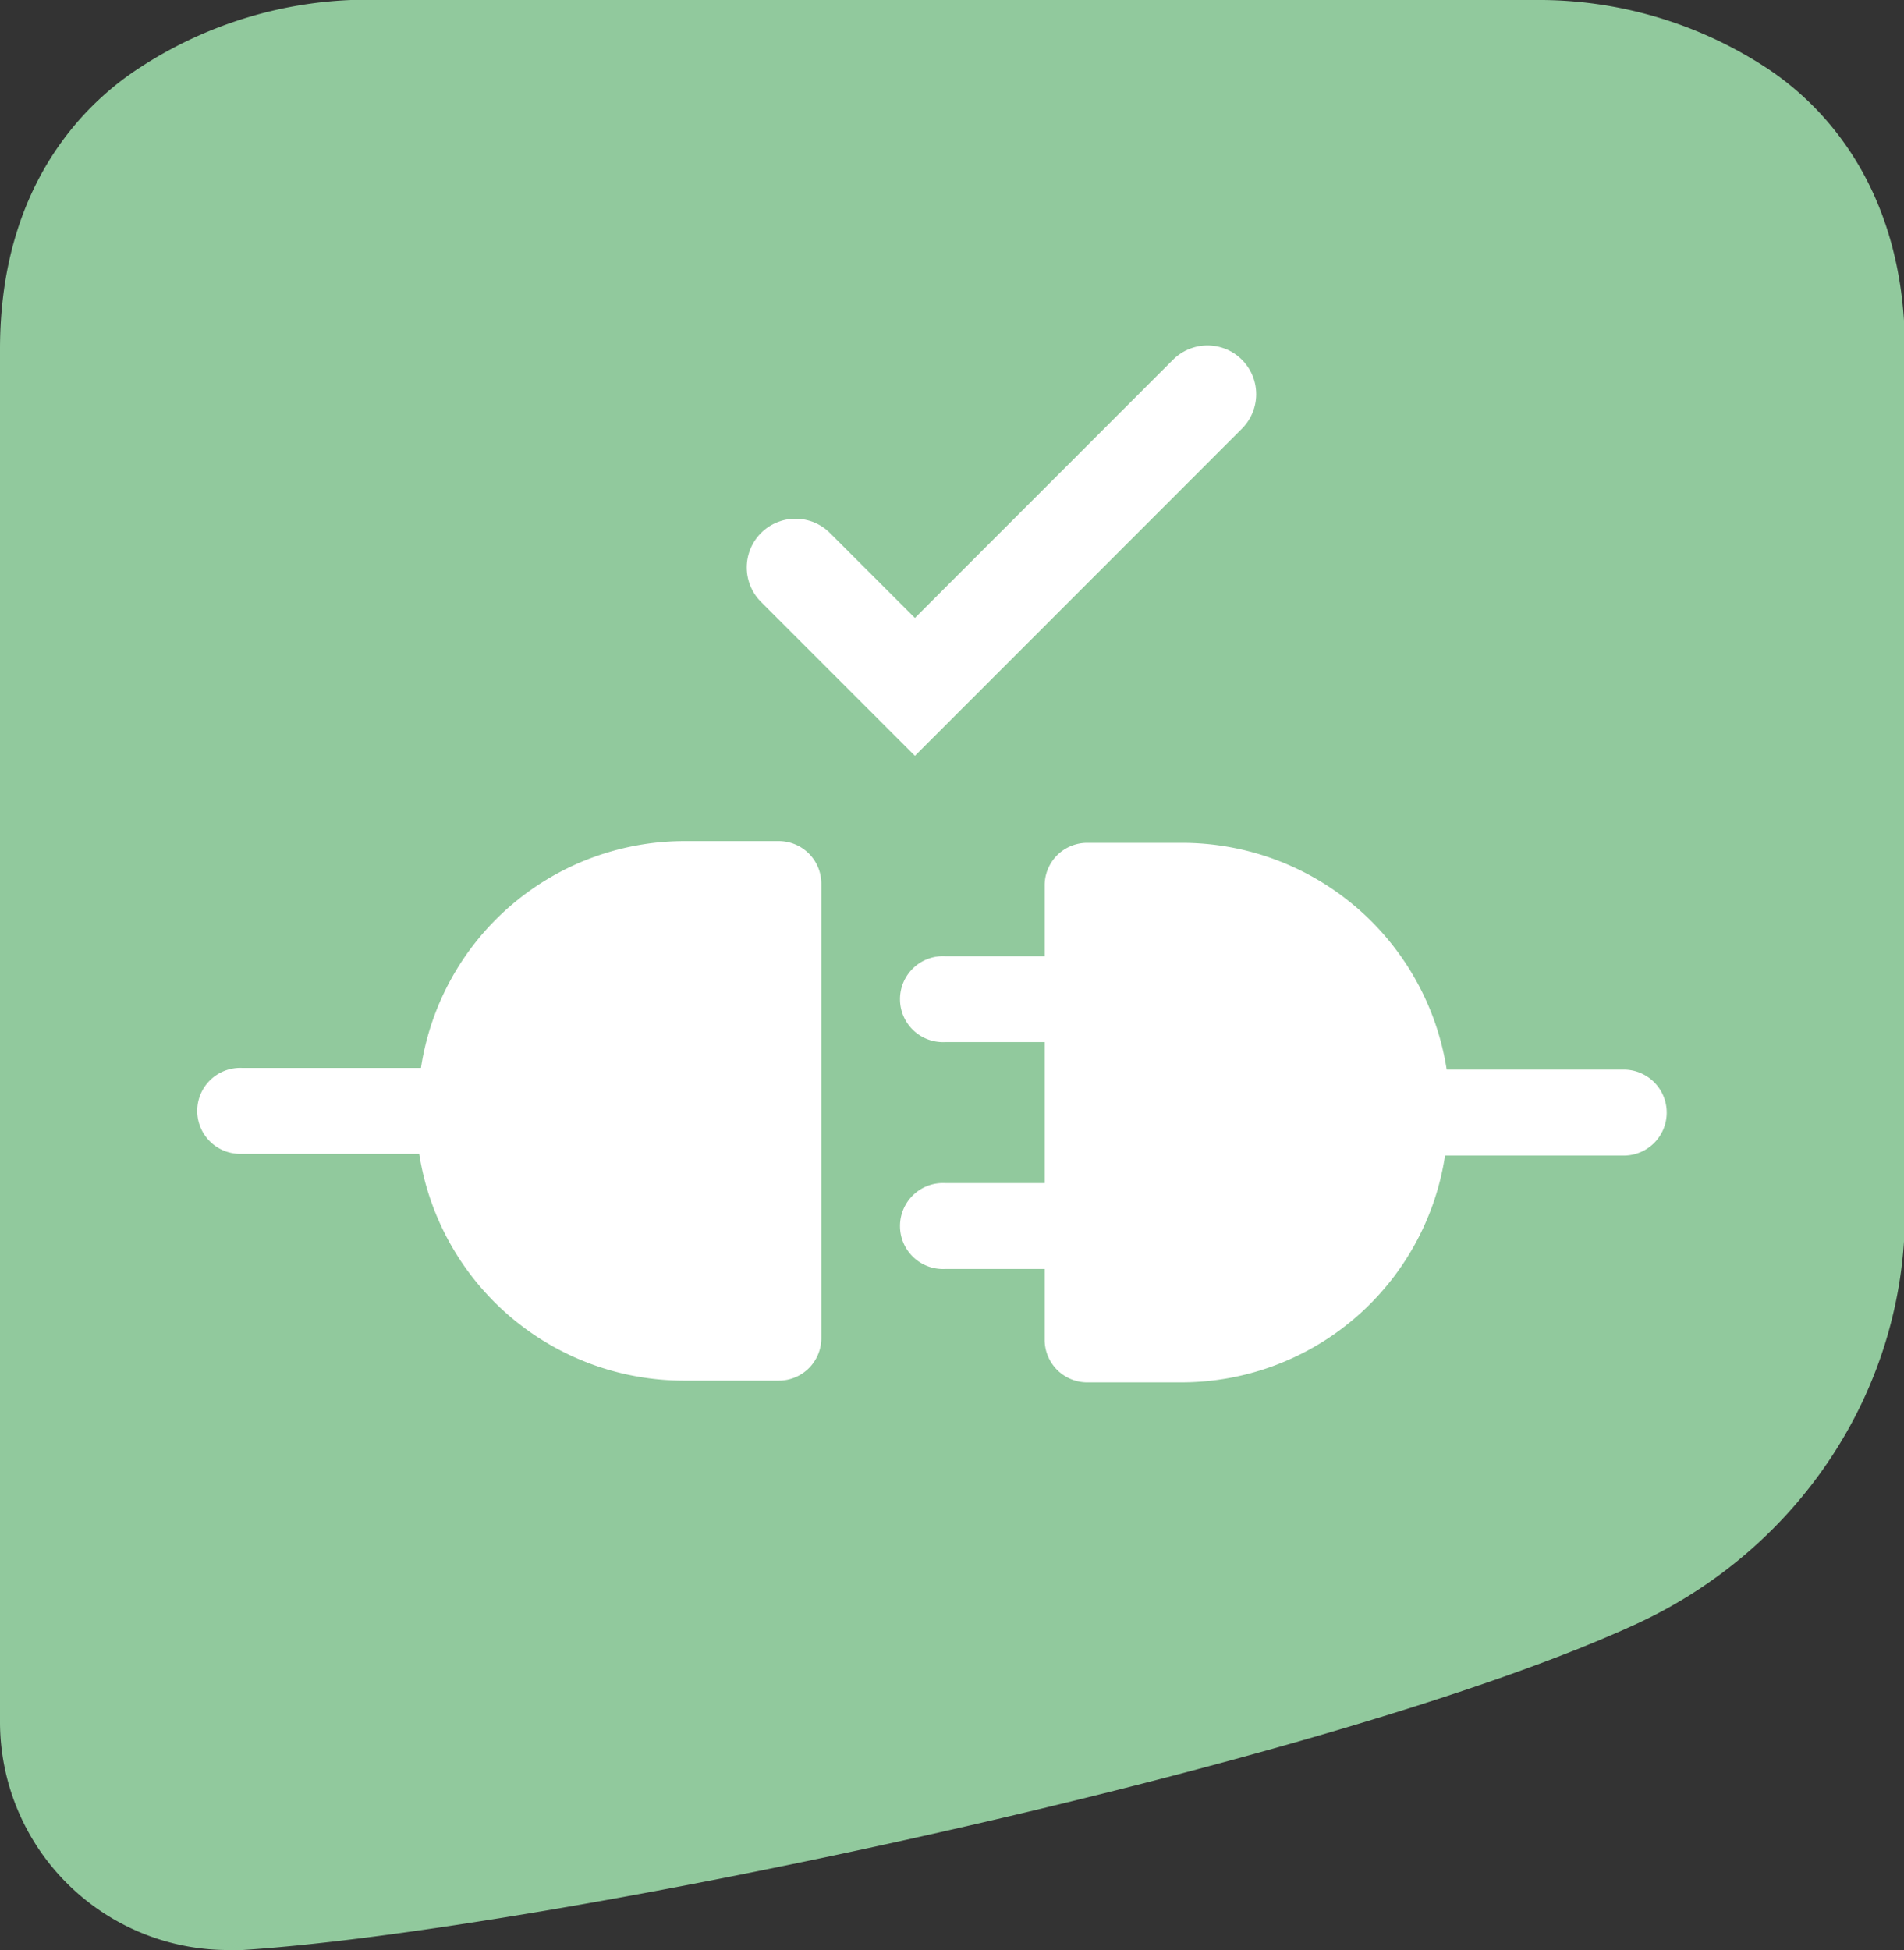
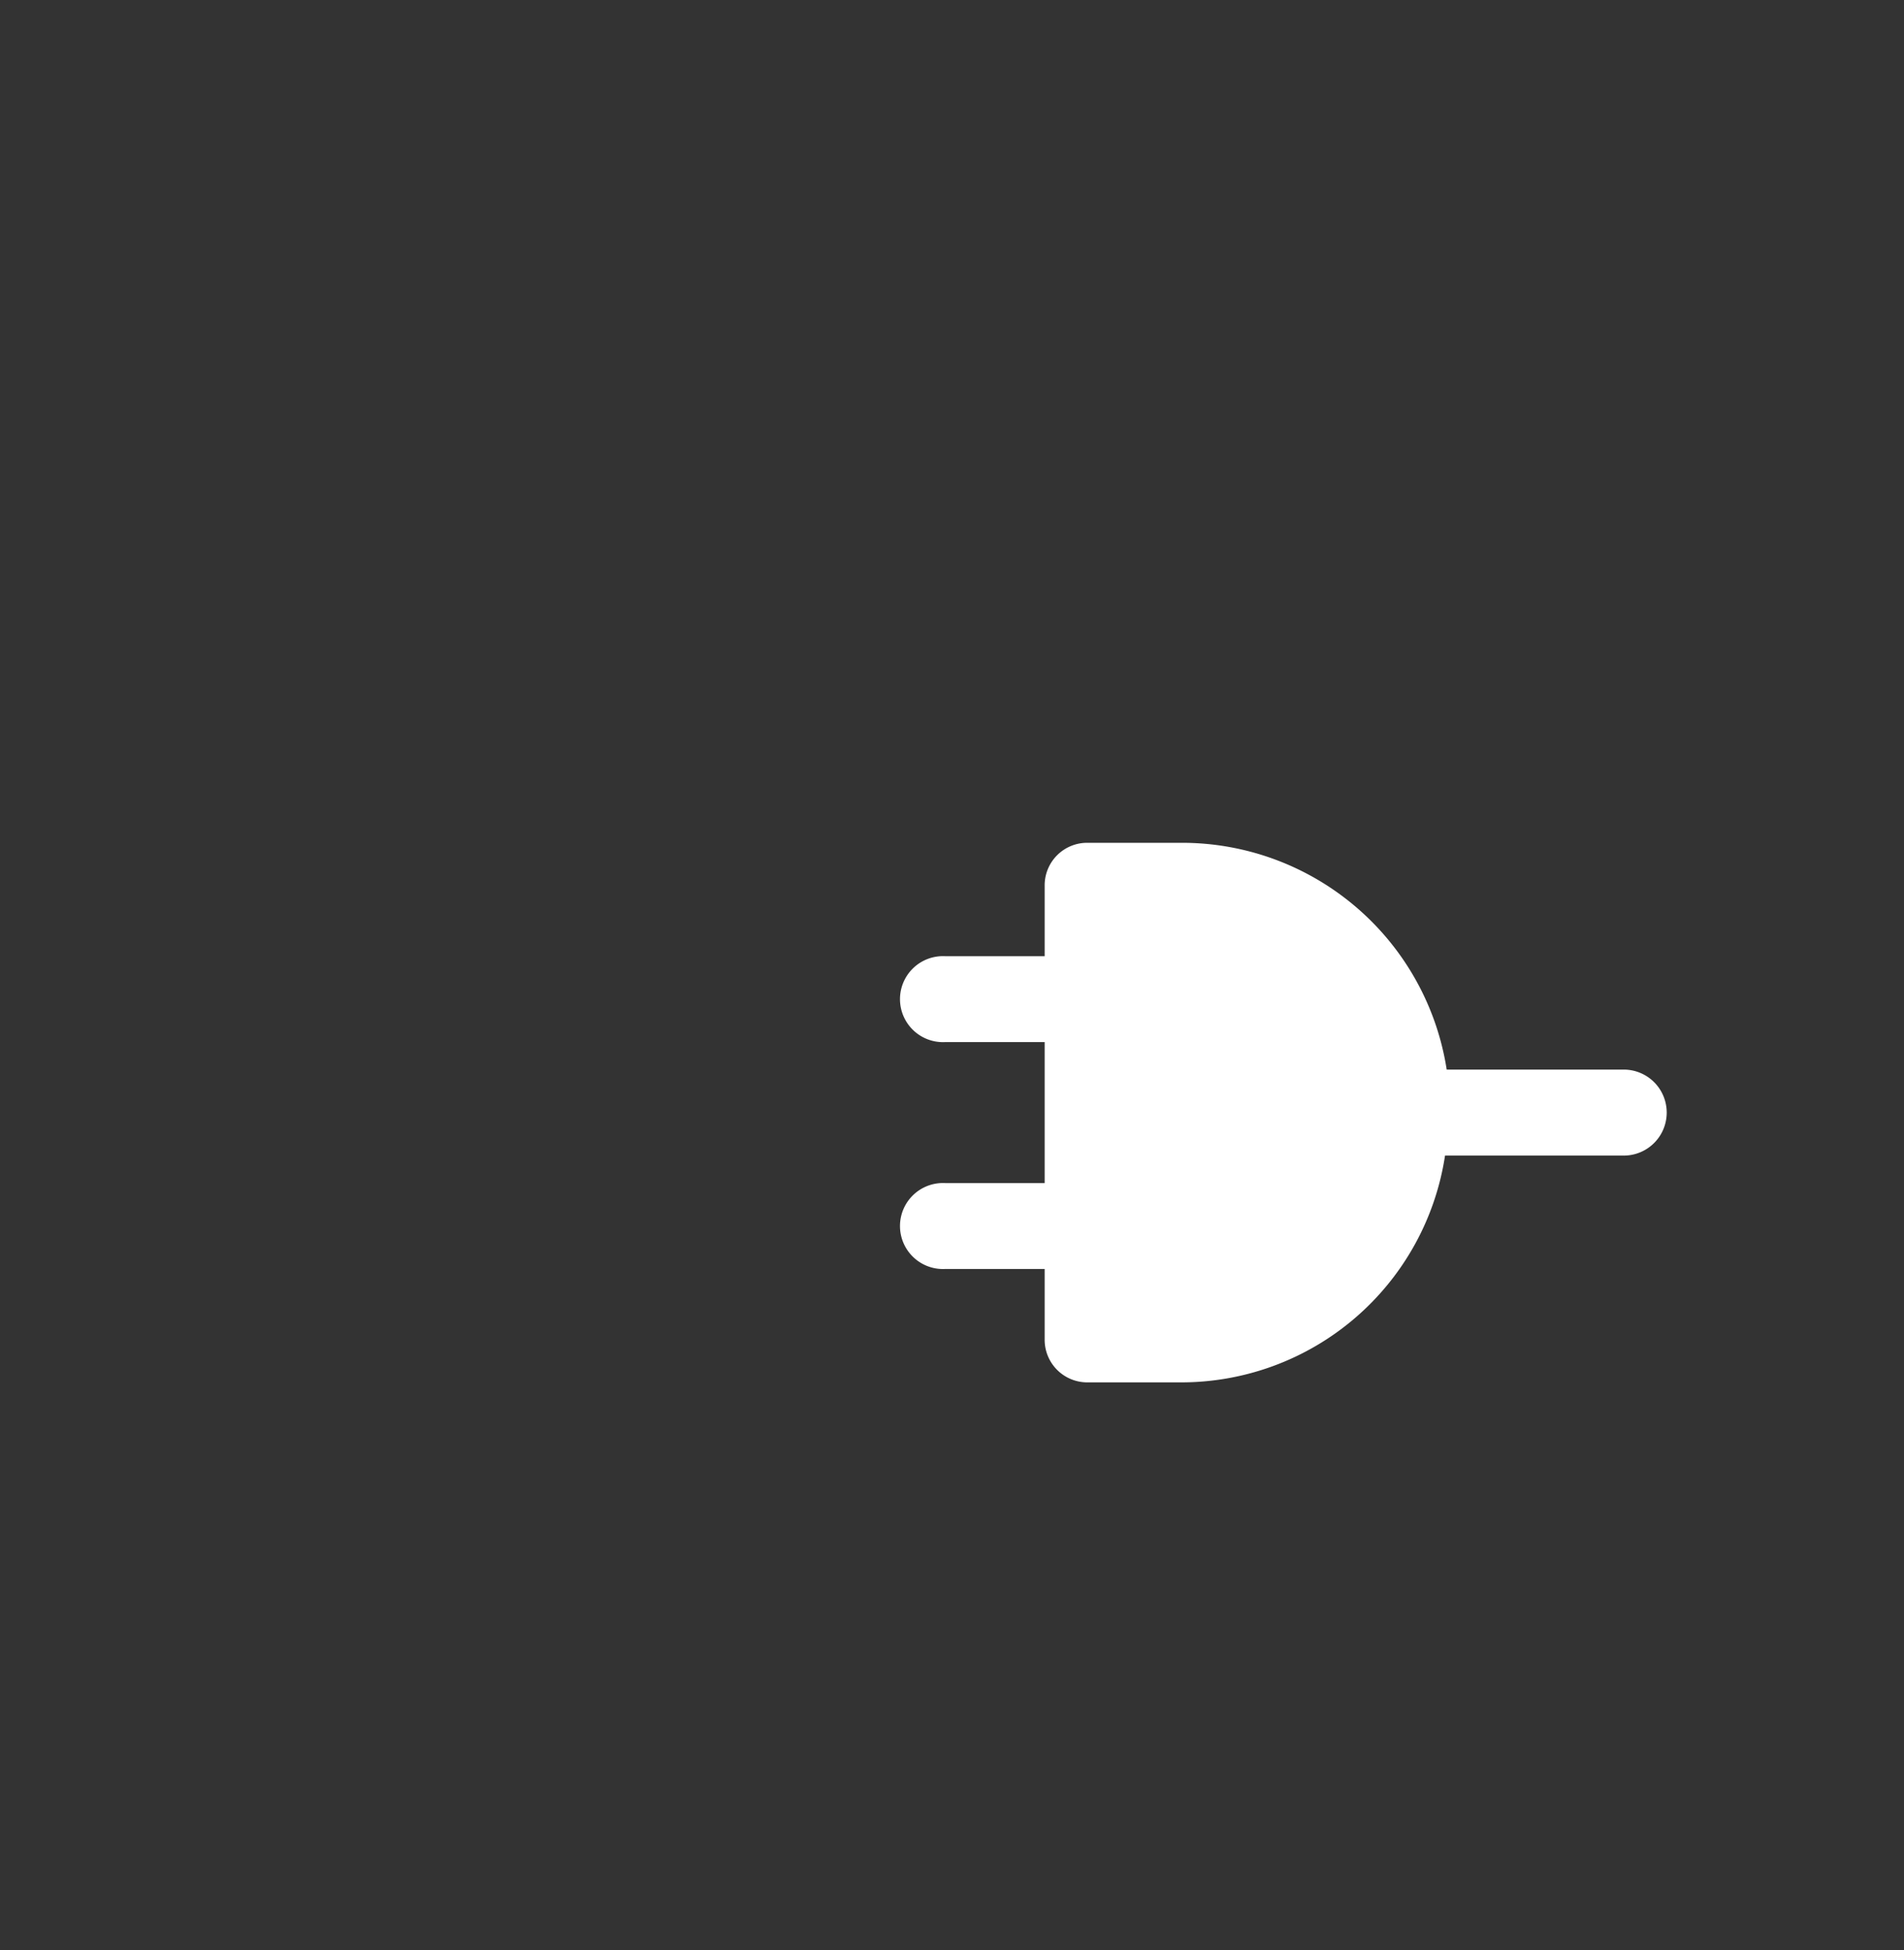
<svg xmlns="http://www.w3.org/2000/svg" id="Livello_1" data-name="Livello 1" viewBox="0 0 195.31 200">
  <rect x="0" y="0" width="195.31" height="200" fill="#333333" stroke="none" />
  <defs>
    <style>.cls-1{fill:#91c99d;}.cls-2{fill:#fff;}.cls-3{fill:none;stroke:#fff;stroke-linecap:round;stroke-miterlimit:10;stroke-width:10px;}</style>
  </defs>
-   <path class="cls-1" d="M181.26,7a42.63,42.63,0,0,0-23.78-7H36A42.75,42.75,0,0,0,14.37,6.92C9,10.38,0,18.72,0,35.82V176.56A23.41,23.41,0,0,0,23.36,200c.5,0,1,0,1.5,0C56,198,136.65,181,168,166.49c16.54-7.68,27.41-23.93,27.41-42.17V35.82C195.36,18.82,186.53,10.47,181.26,7Z" />
-   <path class="cls-2" d="M43,118.34A27.48,27.48,0,0,0,70.15,141.6h9.69a4.36,4.36,0,0,0,4.41-4.4V90.67a4.37,4.37,0,0,0-4.41-4.41H70.32a27.37,27.37,0,0,0-27.14,23.27H24.85a4.41,4.41,0,1,0,0,8.81Z" />
  <path class="cls-2" d="M96.94,121.34a4.41,4.41,0,1,0,0,8.81h10.22v7.22a4.37,4.37,0,0,0,4.41,4.41h9.52a27.37,27.37,0,0,0,27.14-23.26h18.33a4.41,4.41,0,0,0,0-8.82H148.4a27.48,27.48,0,0,0-27.14-23.26h-9.69a4.36,4.36,0,0,0-4.41,4.4v7.23H96.94a4.41,4.41,0,1,0,0,8.81h10.22v14.46Z" />
-   <polyline class="cls-3" points="81.6 58.2 93.85 70.45 123.86 40.43" />
</svg>